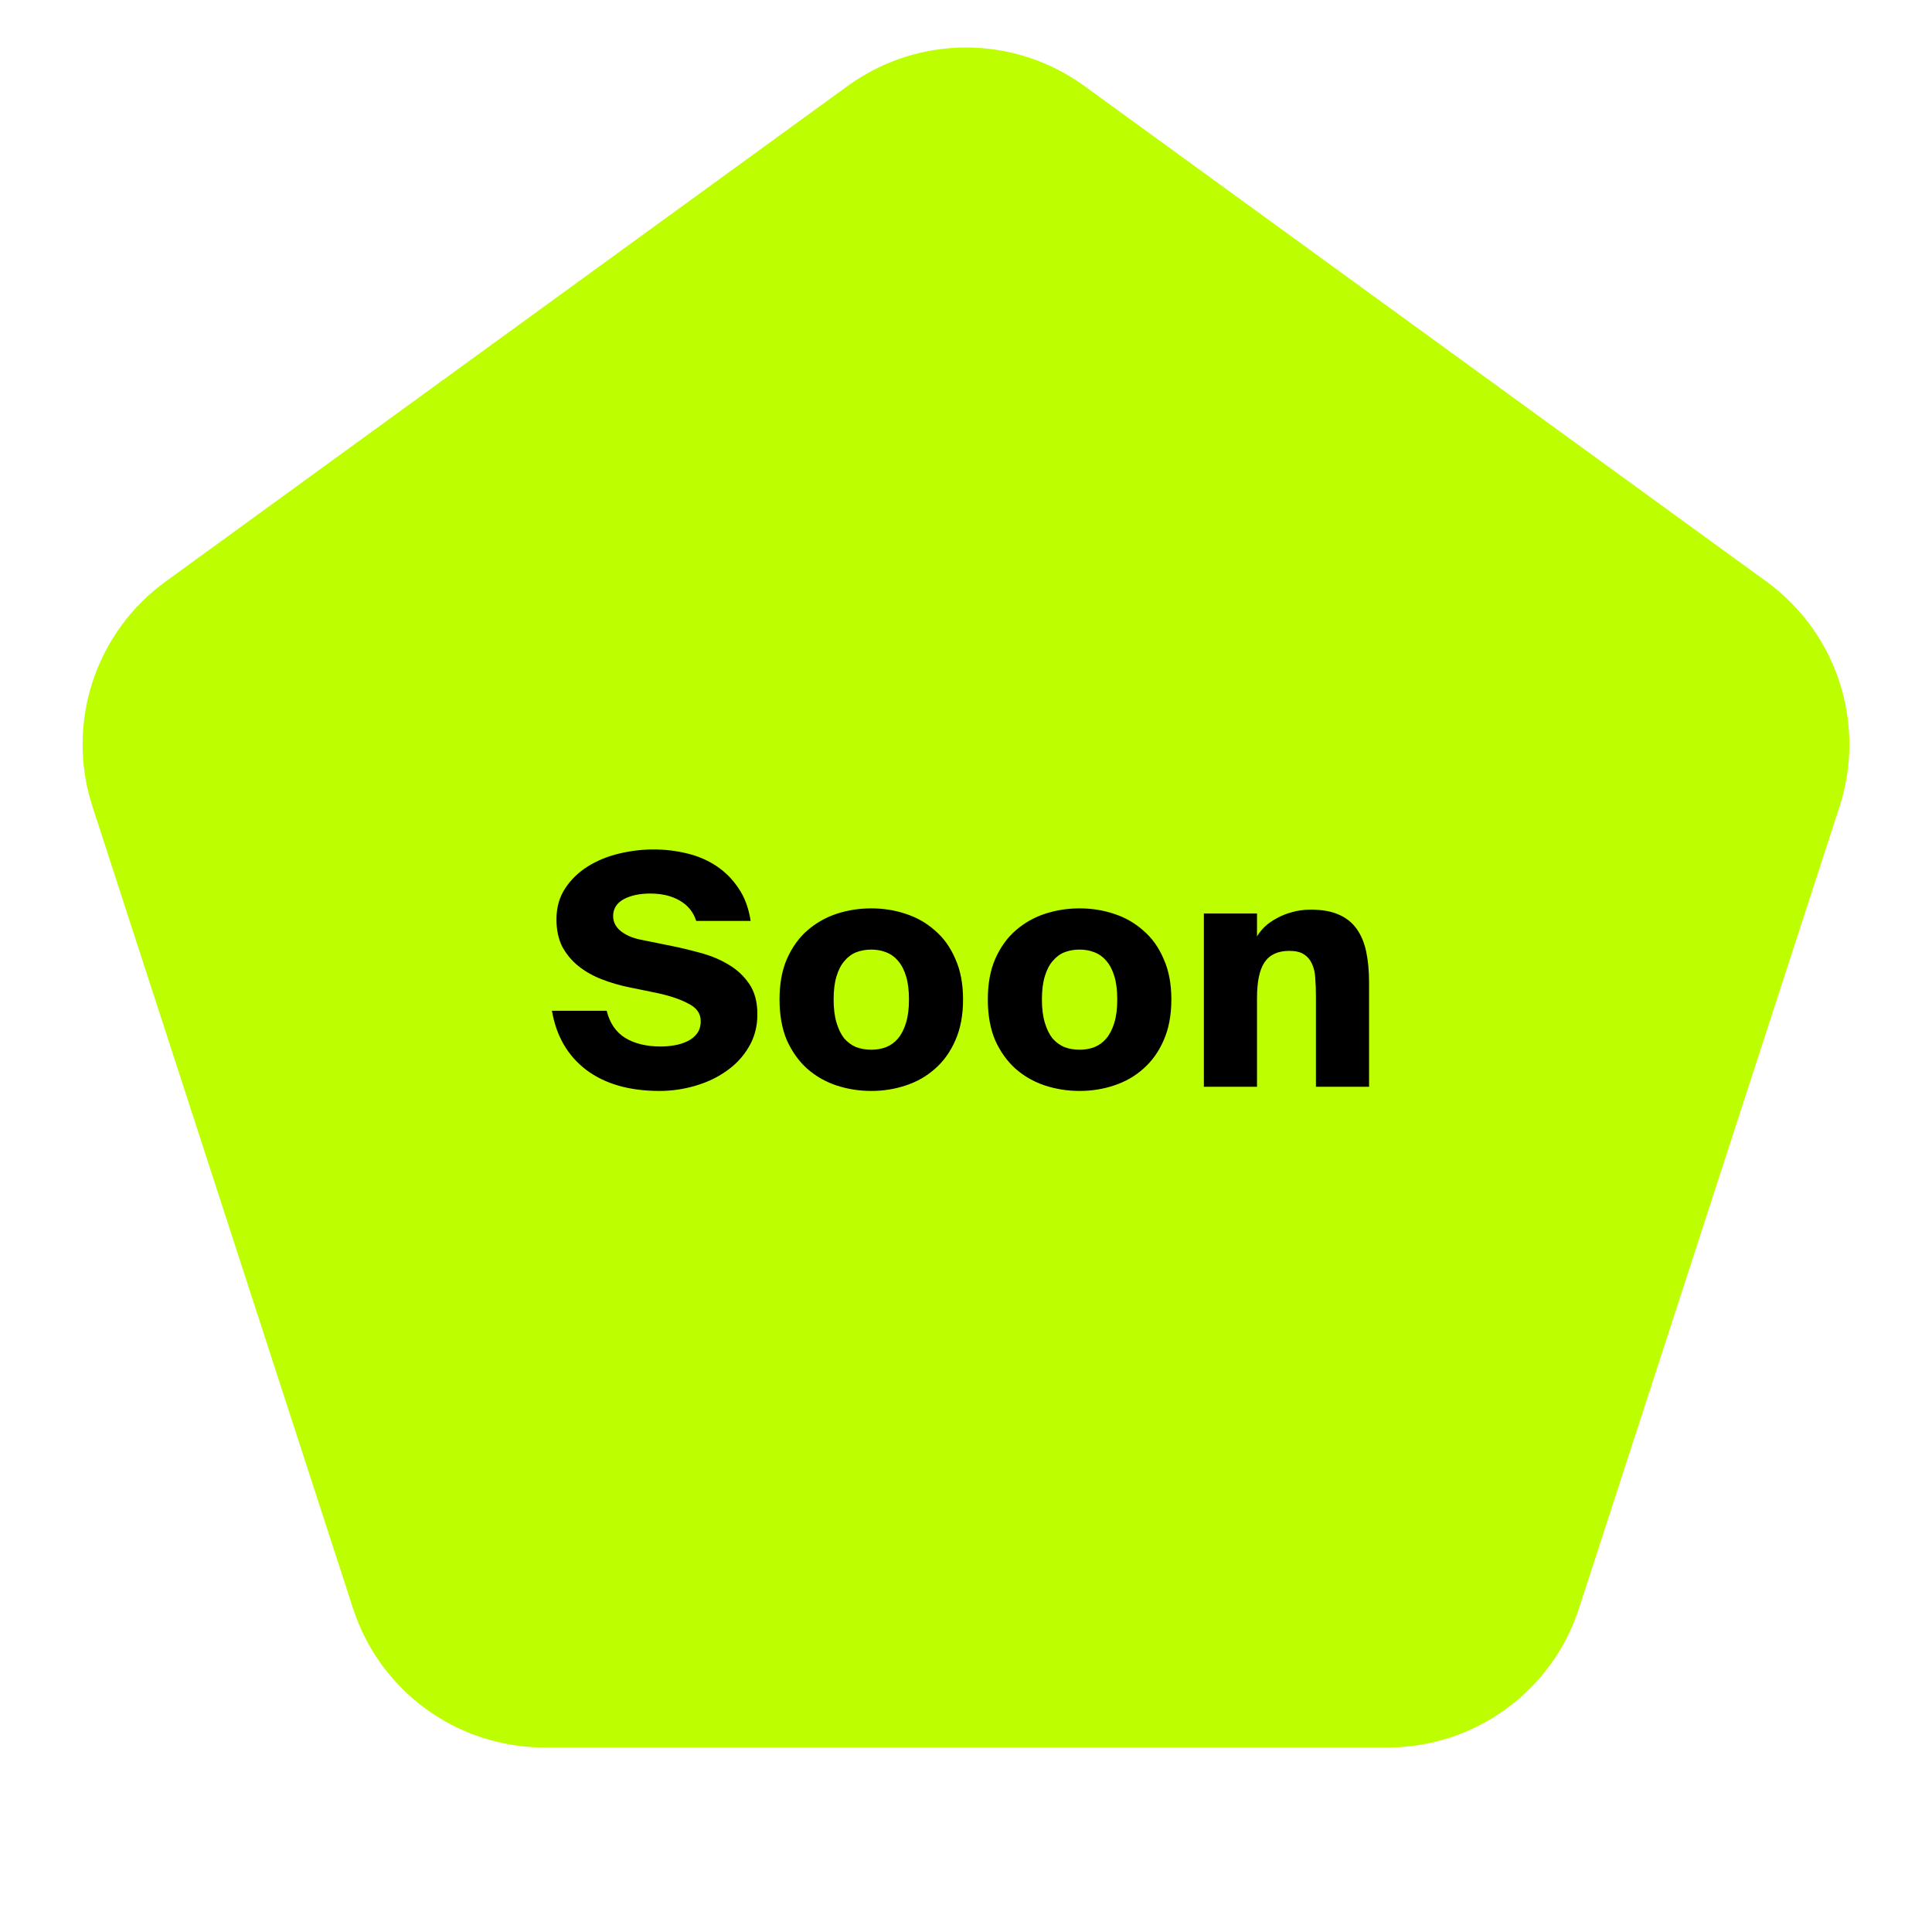
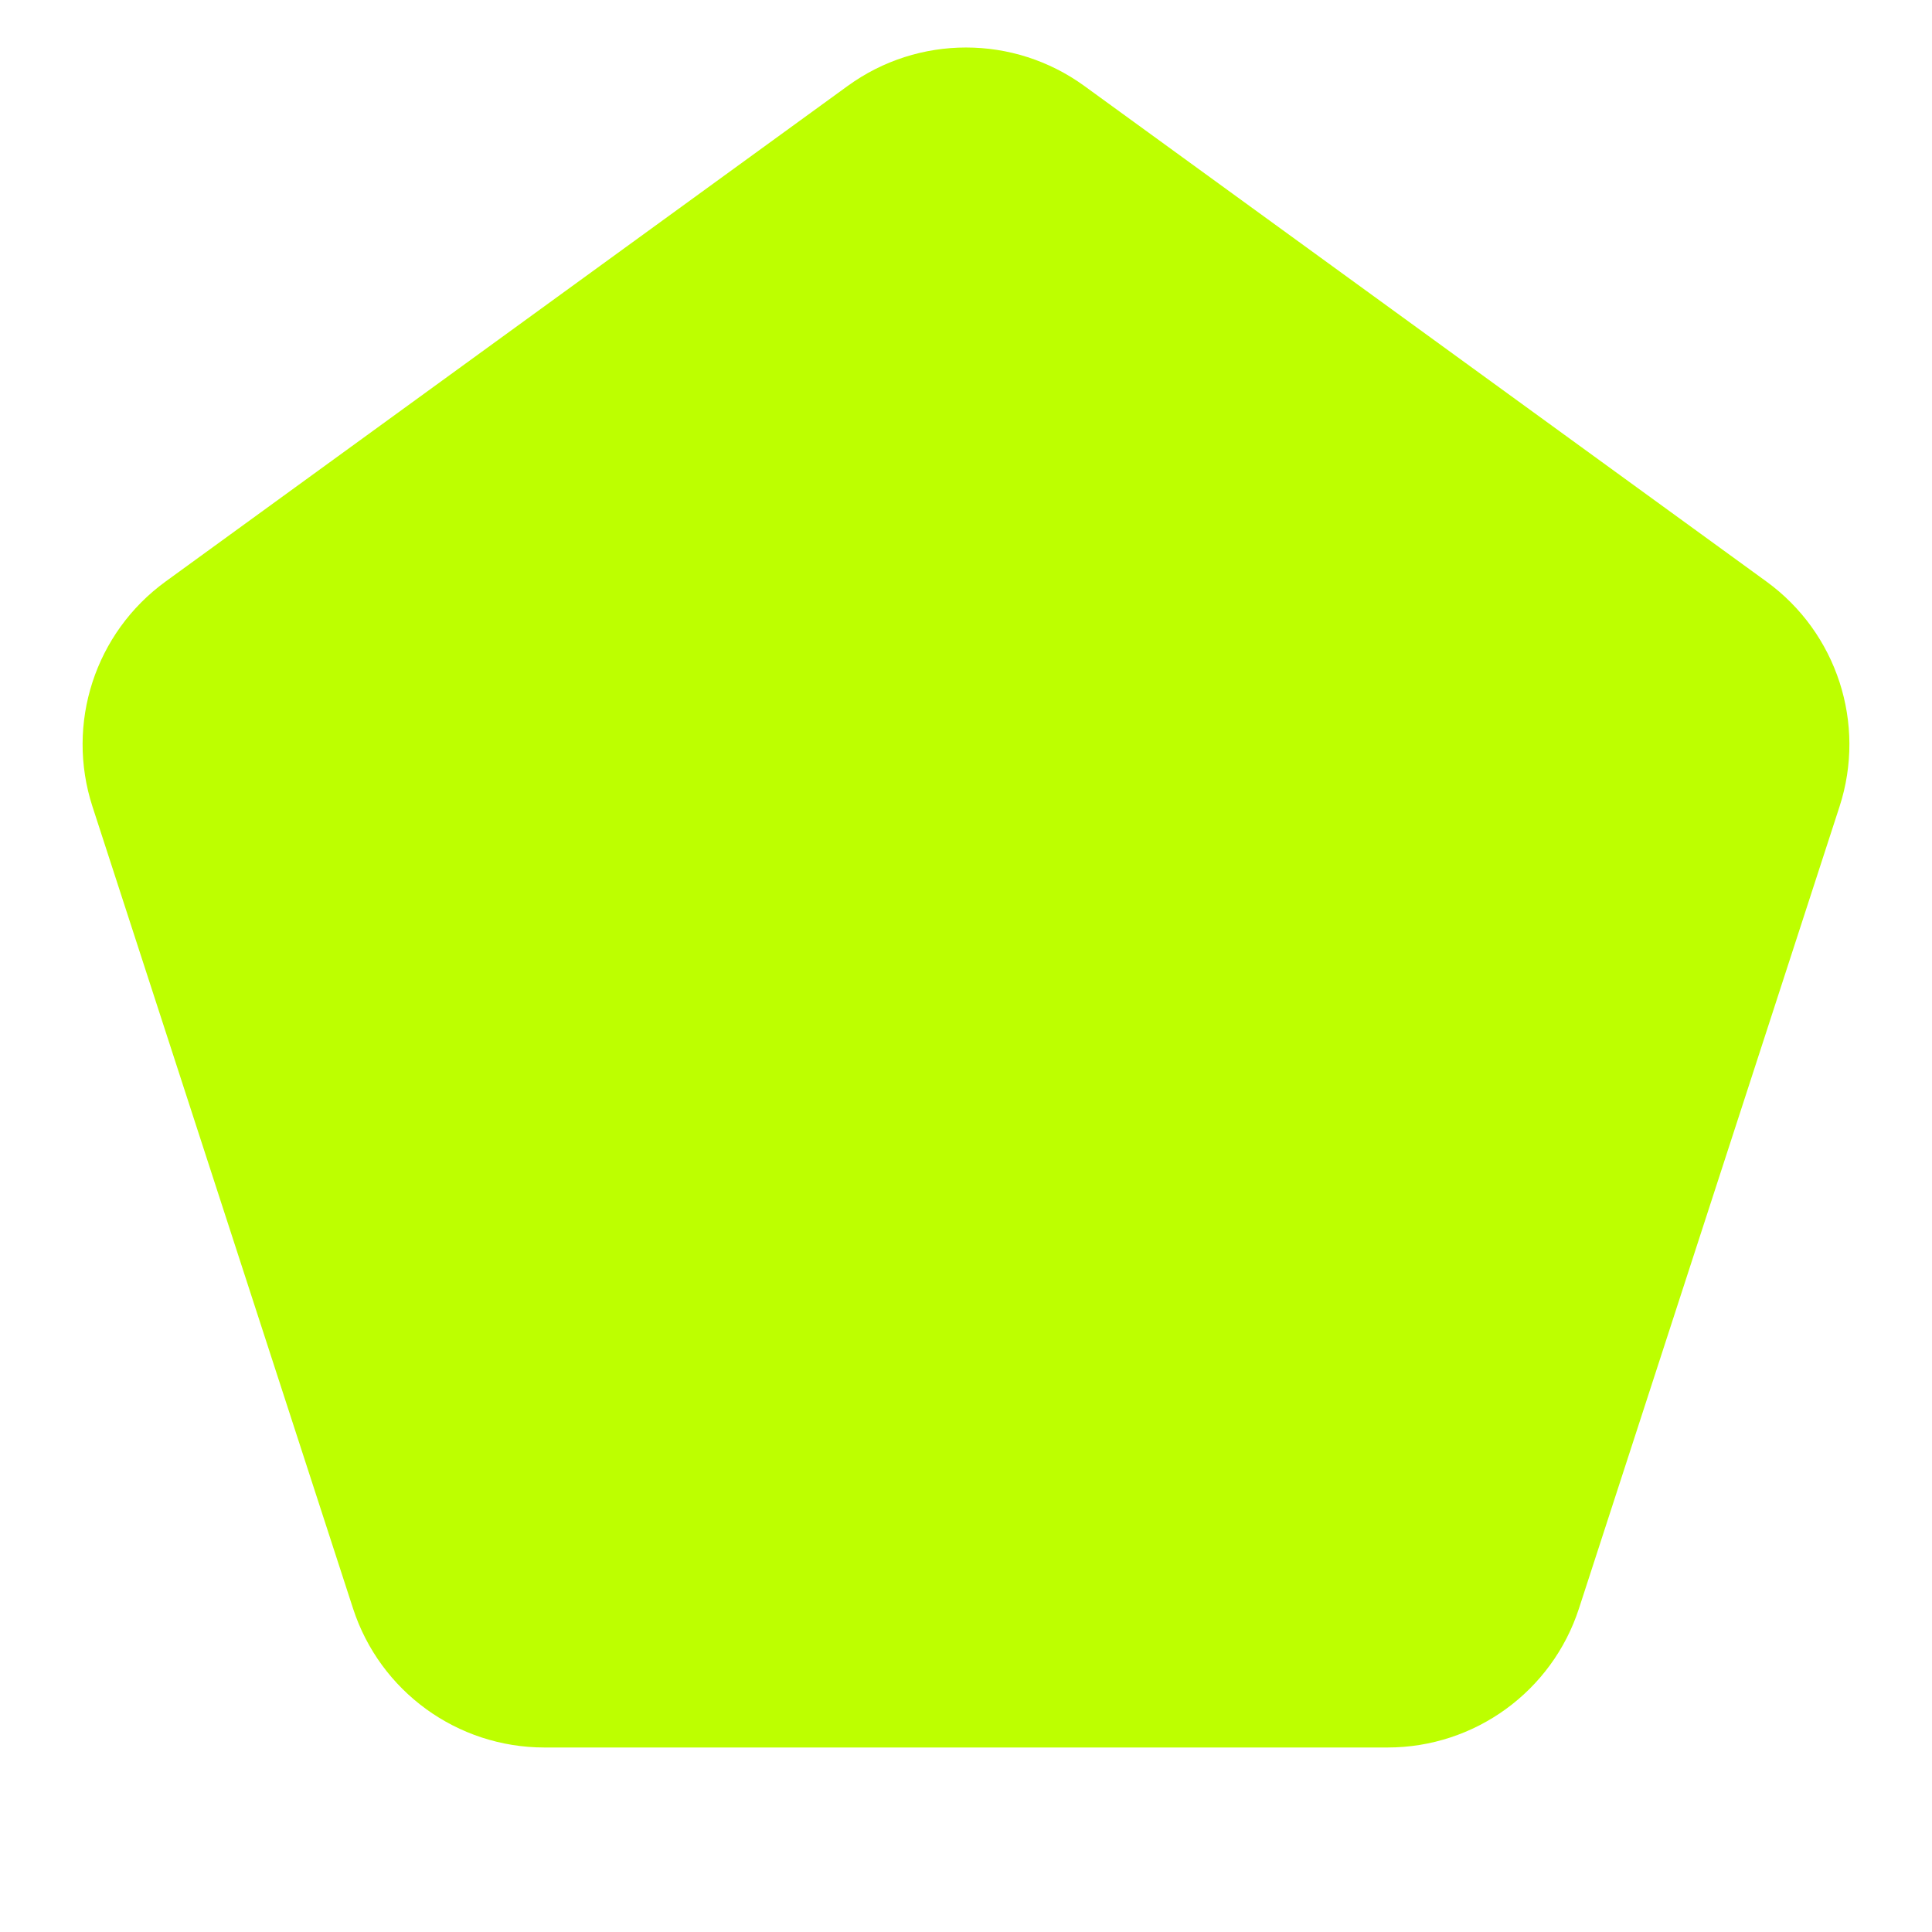
<svg xmlns="http://www.w3.org/2000/svg" width="48" height="48" viewBox="0 0 48 48" fill="none">
  <path d="M21.061 2.135C22.814 0.862 25.186 0.862 26.939 2.135L43.886 14.448C45.639 15.722 46.372 17.978 45.703 20.038L39.229 39.962C38.56 42.022 36.64 43.416 34.474 43.416H13.526C11.36 43.416 9.44 42.022 8.771 39.962L2.297 20.038C1.628 17.978 2.361 15.722 4.114 14.448L21.061 2.135Z" fill="#BDFF00" />
-   <path d="M17.297 22.88C17.228 22.661 17.092 22.493 16.889 22.376C16.692 22.259 16.447 22.2 16.153 22.2C15.887 22.2 15.665 22.248 15.489 22.344C15.319 22.44 15.233 22.579 15.233 22.76C15.233 22.904 15.295 23.027 15.417 23.128C15.54 23.229 15.703 23.301 15.905 23.344L16.697 23.504C16.932 23.552 17.175 23.611 17.425 23.68C17.676 23.749 17.903 23.845 18.105 23.968C18.313 24.091 18.484 24.251 18.617 24.448C18.751 24.645 18.817 24.896 18.817 25.2C18.817 25.504 18.745 25.776 18.601 26.016C18.463 26.251 18.279 26.448 18.049 26.608C17.825 26.768 17.567 26.891 17.273 26.976C16.985 27.061 16.689 27.104 16.385 27.104C15.639 27.104 15.033 26.931 14.569 26.584C14.105 26.232 13.82 25.741 13.713 25.112H15.073C15.148 25.416 15.3 25.64 15.529 25.784C15.764 25.928 16.06 26 16.417 26C16.535 26 16.652 25.989 16.769 25.968C16.887 25.947 16.993 25.912 17.089 25.864C17.185 25.816 17.263 25.752 17.321 25.672C17.38 25.592 17.409 25.491 17.409 25.368C17.409 25.181 17.308 25.037 17.105 24.936C16.908 24.829 16.649 24.741 16.329 24.672L15.625 24.528C15.391 24.48 15.164 24.413 14.945 24.328C14.727 24.243 14.535 24.133 14.369 24C14.204 23.867 14.071 23.707 13.969 23.52C13.873 23.328 13.825 23.101 13.825 22.84C13.825 22.547 13.897 22.291 14.041 22.072C14.185 21.853 14.372 21.672 14.601 21.528C14.831 21.384 15.089 21.277 15.377 21.208C15.665 21.139 15.951 21.104 16.233 21.104C16.516 21.104 16.791 21.136 17.057 21.2C17.329 21.264 17.575 21.368 17.793 21.512C18.012 21.656 18.196 21.84 18.345 22.064C18.5 22.288 18.601 22.56 18.649 22.88H17.297ZM21.647 23.592C21.519 23.592 21.396 23.613 21.279 23.656C21.167 23.699 21.068 23.771 20.983 23.872C20.898 23.968 20.831 24.096 20.783 24.256C20.735 24.411 20.711 24.603 20.711 24.832C20.711 25.056 20.735 25.248 20.783 25.408C20.831 25.568 20.895 25.699 20.975 25.8C21.06 25.896 21.159 25.968 21.271 26.016C21.388 26.059 21.514 26.08 21.647 26.08C21.78 26.08 21.903 26.059 22.015 26.016C22.132 25.968 22.231 25.896 22.311 25.8C22.396 25.699 22.463 25.568 22.511 25.408C22.559 25.248 22.583 25.056 22.583 24.832C22.583 24.603 22.559 24.411 22.511 24.256C22.463 24.096 22.396 23.968 22.311 23.872C22.226 23.771 22.124 23.699 22.007 23.656C21.895 23.613 21.775 23.592 21.647 23.592ZM21.647 22.568C21.946 22.568 22.231 22.613 22.503 22.704C22.78 22.795 23.023 22.933 23.231 23.12C23.444 23.301 23.612 23.536 23.735 23.824C23.863 24.107 23.927 24.443 23.927 24.832C23.927 25.221 23.863 25.56 23.735 25.848C23.612 26.131 23.444 26.365 23.231 26.552C23.023 26.739 22.78 26.877 22.503 26.968C22.231 27.059 21.946 27.104 21.647 27.104C21.348 27.104 21.06 27.059 20.783 26.968C20.511 26.877 20.268 26.739 20.055 26.552C19.847 26.365 19.679 26.131 19.551 25.848C19.428 25.56 19.367 25.221 19.367 24.832C19.367 24.443 19.428 24.107 19.551 23.824C19.679 23.536 19.847 23.301 20.055 23.12C20.268 22.933 20.511 22.795 20.783 22.704C21.06 22.613 21.348 22.568 21.647 22.568ZM26.822 23.592C26.694 23.592 26.571 23.613 26.454 23.656C26.342 23.699 26.243 23.771 26.158 23.872C26.072 23.968 26.006 24.096 25.958 24.256C25.91 24.411 25.886 24.603 25.886 24.832C25.886 25.056 25.91 25.248 25.958 25.408C26.006 25.568 26.07 25.699 26.15 25.8C26.235 25.896 26.334 25.968 26.446 26.016C26.563 26.059 26.688 26.08 26.822 26.08C26.955 26.08 27.078 26.059 27.19 26.016C27.307 25.968 27.406 25.896 27.486 25.8C27.571 25.699 27.638 25.568 27.686 25.408C27.734 25.248 27.758 25.056 27.758 24.832C27.758 24.603 27.734 24.411 27.686 24.256C27.638 24.096 27.571 23.968 27.486 23.872C27.4 23.771 27.299 23.699 27.182 23.656C27.07 23.613 26.95 23.592 26.822 23.592ZM26.822 22.568C27.12 22.568 27.406 22.613 27.678 22.704C27.955 22.795 28.198 22.933 28.406 23.12C28.619 23.301 28.787 23.536 28.91 23.824C29.038 24.107 29.102 24.443 29.102 24.832C29.102 25.221 29.038 25.56 28.91 25.848C28.787 26.131 28.619 26.365 28.406 26.552C28.198 26.739 27.955 26.877 27.678 26.968C27.406 27.059 27.12 27.104 26.822 27.104C26.523 27.104 26.235 27.059 25.958 26.968C25.686 26.877 25.443 26.739 25.23 26.552C25.022 26.365 24.854 26.131 24.726 25.848C24.603 25.56 24.542 25.221 24.542 24.832C24.542 24.443 24.603 24.107 24.726 23.824C24.854 23.536 25.022 23.301 25.23 23.12C25.443 22.933 25.686 22.795 25.958 22.704C26.235 22.613 26.523 22.568 26.822 22.568ZM31.23 23.264C31.278 23.184 31.342 23.104 31.422 23.024C31.507 22.944 31.606 22.875 31.718 22.816C31.83 22.752 31.955 22.701 32.094 22.664C32.238 22.621 32.395 22.6 32.566 22.6C32.843 22.6 33.072 22.64 33.254 22.72C33.441 22.8 33.59 22.917 33.702 23.072C33.814 23.227 33.894 23.416 33.942 23.64C33.99 23.864 34.014 24.123 34.014 24.416V27H32.694V24.744C32.694 24.589 32.688 24.445 32.678 24.312C32.672 24.173 32.646 24.053 32.598 23.952C32.555 23.851 32.489 23.771 32.398 23.712C32.312 23.653 32.19 23.624 32.03 23.624C31.747 23.624 31.542 23.72 31.414 23.912C31.291 24.099 31.23 24.392 31.23 24.792V27H29.91V22.696H31.23V23.264Z" fill="black" />
</svg>